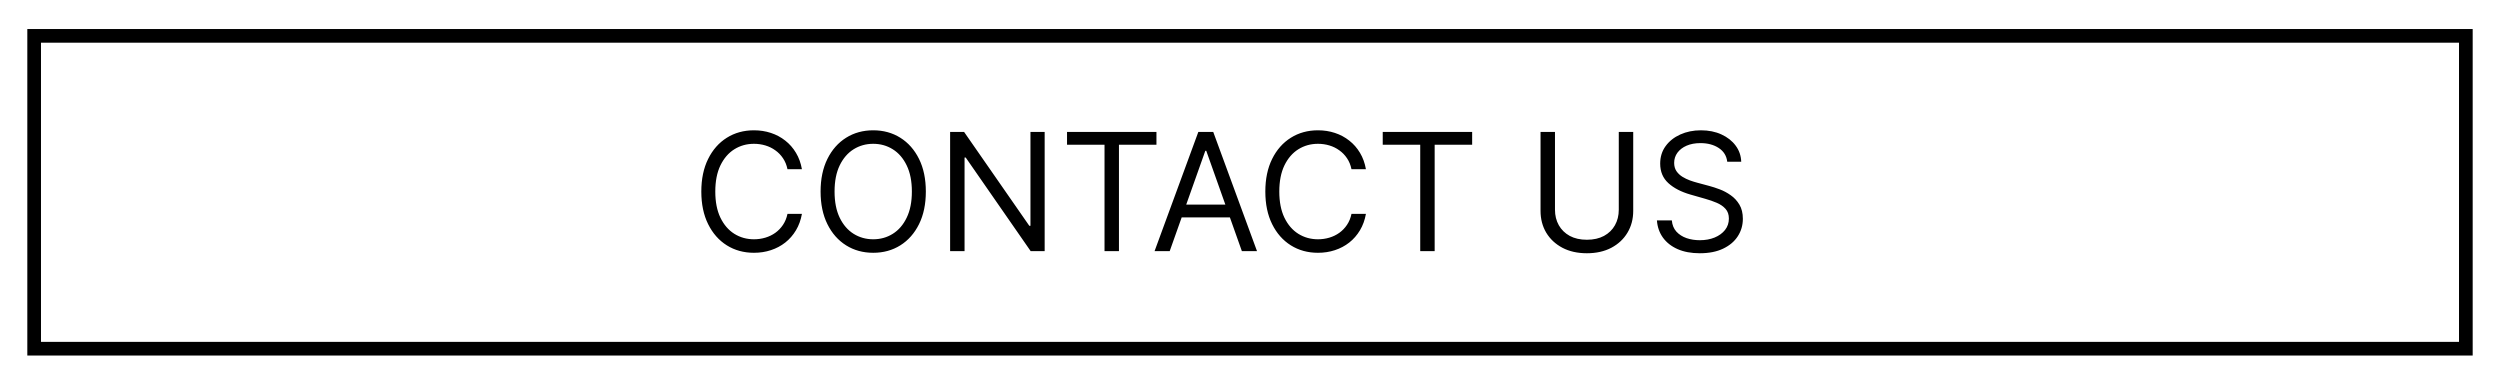
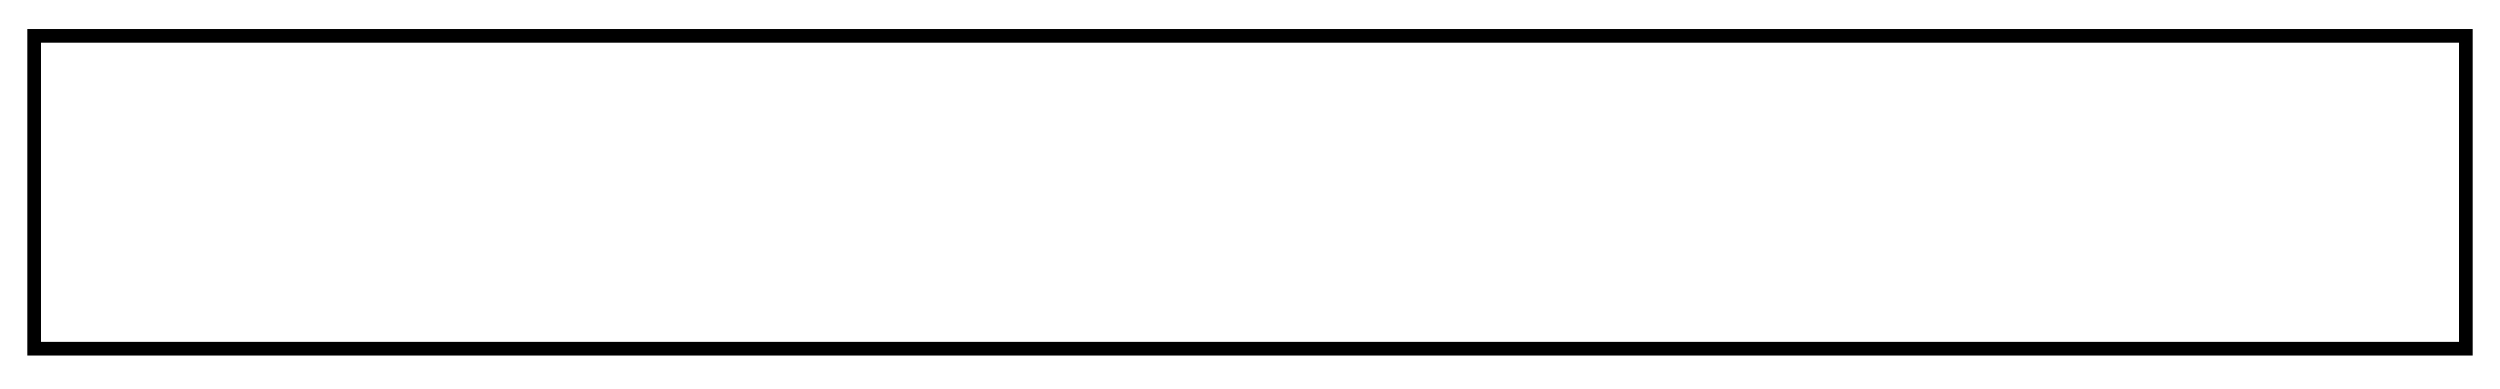
<svg xmlns="http://www.w3.org/2000/svg" width="366" height="57" viewBox="0 0 366 57" fill="none">
  <g filter="url(#filter0_d_186_410)">
    <rect x="5" y="1.25" width="356" height="45.8" stroke="black" stroke-width="2" />
-     <path d="M117.401 20.769H115.287C115.162 20.162 114.943 19.627 114.631 19.167C114.324 18.707 113.949 18.32 113.506 18.008C113.068 17.69 112.582 17.451 112.048 17.292C111.514 17.133 110.957 17.053 110.378 17.053C109.321 17.053 108.364 17.32 107.506 17.855C106.654 18.389 105.975 19.176 105.469 20.215C104.969 21.255 104.719 22.531 104.719 24.042C104.719 25.553 104.969 26.829 105.469 27.869C105.975 28.909 106.654 29.695 107.506 30.23C108.364 30.764 109.321 31.031 110.378 31.031C110.957 31.031 111.514 30.951 112.048 30.792C112.582 30.633 113.068 30.397 113.506 30.085C113.949 29.767 114.324 29.377 114.631 28.917C114.943 28.451 115.162 27.917 115.287 27.315H117.401C117.242 28.207 116.952 29.005 116.531 29.71C116.111 30.414 115.588 31.014 114.963 31.508C114.338 31.997 113.636 32.369 112.858 32.624C112.085 32.88 111.259 33.008 110.378 33.008C108.889 33.008 107.565 32.644 106.406 31.917C105.247 31.19 104.335 30.156 103.671 28.815C103.006 27.474 102.673 25.883 102.673 24.042C102.673 22.201 103.006 20.61 103.671 19.269C104.335 17.928 105.247 16.894 106.406 16.167C107.565 15.44 108.889 15.076 110.378 15.076C111.259 15.076 112.085 15.204 112.858 15.46C113.636 15.715 114.338 16.09 114.963 16.585C115.588 17.073 116.111 17.67 116.531 18.375C116.952 19.073 117.242 19.872 117.401 20.769ZM135.543 24.042C135.543 25.883 135.211 27.474 134.546 28.815C133.881 30.156 132.97 31.19 131.81 31.917C130.651 32.644 129.328 33.008 127.839 33.008C126.35 33.008 125.026 32.644 123.867 31.917C122.708 31.19 121.796 30.156 121.131 28.815C120.467 27.474 120.134 25.883 120.134 24.042C120.134 22.201 120.467 20.61 121.131 19.269C121.796 17.928 122.708 16.894 123.867 16.167C125.026 15.44 126.35 15.076 127.839 15.076C129.328 15.076 130.651 15.44 131.81 16.167C132.97 16.894 133.881 17.928 134.546 19.269C135.211 20.61 135.543 22.201 135.543 24.042ZM133.498 24.042C133.498 22.531 133.245 21.255 132.739 20.215C132.239 19.176 131.56 18.389 130.703 17.855C129.85 17.32 128.896 17.053 127.839 17.053C126.782 17.053 125.825 17.32 124.967 17.855C124.114 18.389 123.435 19.176 122.93 20.215C122.43 21.255 122.18 22.531 122.18 24.042C122.18 25.553 122.43 26.829 122.93 27.869C123.435 28.909 124.114 29.695 124.967 30.23C125.825 30.764 126.782 31.031 127.839 31.031C128.896 31.031 129.85 30.764 130.703 30.23C131.56 29.695 132.239 28.909 132.739 27.869C133.245 26.829 133.498 25.553 133.498 24.042ZM152.938 15.315V32.769H150.893L141.381 19.065H141.211V32.769H139.097V15.315H141.143L150.688 29.053H150.859V15.315H152.938ZM156.213 17.19V15.315H169.304V17.19H163.815V32.769H161.702V17.19H156.213ZM171.243 32.769H169.027L175.436 15.315H177.618L184.027 32.769H181.811L176.595 18.076H176.459L171.243 32.769ZM172.061 25.951H180.993V27.826H172.061V25.951ZM199.971 20.769H197.857C197.732 20.162 197.514 19.627 197.201 19.167C196.894 18.707 196.519 18.32 196.076 18.008C195.639 17.69 195.153 17.451 194.619 17.292C194.085 17.133 193.528 17.053 192.948 17.053C191.891 17.053 190.934 17.32 190.076 17.855C189.224 18.389 188.545 19.176 188.039 20.215C187.539 21.255 187.289 22.531 187.289 24.042C187.289 25.553 187.539 26.829 188.039 27.869C188.545 28.909 189.224 29.695 190.076 30.23C190.934 30.764 191.891 31.031 192.948 31.031C193.528 31.031 194.085 30.951 194.619 30.792C195.153 30.633 195.639 30.397 196.076 30.085C196.519 29.767 196.894 29.377 197.201 28.917C197.514 28.451 197.732 27.917 197.857 27.315H199.971C199.812 28.207 199.522 29.005 199.102 29.71C198.681 30.414 198.158 31.014 197.533 31.508C196.908 31.997 196.207 32.369 195.428 32.624C194.656 32.88 193.829 33.008 192.948 33.008C191.46 33.008 190.136 32.644 188.977 31.917C187.818 31.19 186.906 30.156 186.241 28.815C185.576 27.474 185.244 25.883 185.244 24.042C185.244 22.201 185.576 20.61 186.241 19.269C186.906 17.928 187.818 16.894 188.977 16.167C190.136 15.44 191.46 15.076 192.948 15.076C193.829 15.076 194.656 15.204 195.428 15.46C196.207 15.715 196.908 16.09 197.533 16.585C198.158 17.073 198.681 17.67 199.102 18.375C199.522 19.073 199.812 19.872 199.971 20.769ZM202.432 17.19V15.315H215.523V17.19H210.034V32.769H207.921V17.19H202.432ZM236.989 15.315H239.103V26.872C239.103 28.065 238.822 29.13 238.259 30.068C237.703 31 236.916 31.735 235.899 32.275C234.881 32.809 233.688 33.076 232.319 33.076C230.95 33.076 229.756 32.809 228.739 32.275C227.722 31.735 226.933 31 226.37 30.068C225.813 29.13 225.535 28.065 225.535 26.872V15.315H227.649V26.701C227.649 27.553 227.836 28.312 228.211 28.977C228.586 29.636 229.12 30.156 229.813 30.537C230.512 30.912 231.347 31.099 232.319 31.099C233.291 31.099 234.126 30.912 234.825 30.537C235.524 30.156 236.058 29.636 236.427 28.977C236.802 28.312 236.989 27.553 236.989 26.701V15.315ZM252.869 19.678C252.767 18.815 252.352 18.144 251.625 17.667C250.898 17.19 250.006 16.951 248.949 16.951C248.176 16.951 247.5 17.076 246.921 17.326C246.347 17.576 245.898 17.92 245.574 18.358C245.256 18.795 245.097 19.292 245.097 19.849C245.097 20.315 245.207 20.715 245.429 21.051C245.656 21.38 245.946 21.656 246.298 21.877C246.651 22.093 247.02 22.272 247.406 22.414C247.793 22.551 248.148 22.662 248.472 22.747L250.244 23.224C250.699 23.343 251.205 23.508 251.761 23.718C252.324 23.928 252.861 24.215 253.372 24.579C253.889 24.937 254.315 25.397 254.651 25.96C254.986 26.522 255.154 27.213 255.154 28.031C255.154 28.974 254.906 29.826 254.412 30.588C253.923 31.349 253.207 31.954 252.264 32.403C251.327 32.852 250.188 33.076 248.847 33.076C247.597 33.076 246.514 32.874 245.6 32.471C244.69 32.068 243.975 31.505 243.452 30.784C242.935 30.062 242.642 29.224 242.574 28.269H244.756C244.813 28.928 245.034 29.474 245.421 29.906C245.813 30.332 246.307 30.65 246.904 30.86C247.506 31.065 248.154 31.167 248.847 31.167C249.654 31.167 250.378 31.037 251.02 30.775C251.662 30.508 252.171 30.139 252.546 29.667C252.921 29.19 253.108 28.633 253.108 27.997C253.108 27.417 252.946 26.945 252.622 26.582C252.298 26.218 251.872 25.923 251.344 25.695C250.815 25.468 250.244 25.269 249.631 25.099L247.483 24.485C246.119 24.093 245.04 23.534 244.244 22.806C243.449 22.079 243.051 21.127 243.051 19.951C243.051 18.974 243.315 18.122 243.844 17.394C244.378 16.662 245.094 16.093 245.992 15.69C246.895 15.281 247.904 15.076 249.017 15.076C250.142 15.076 251.142 15.278 252.017 15.681C252.892 16.079 253.585 16.625 254.097 17.318C254.614 18.011 254.886 18.798 254.915 19.678H252.869Z" fill="black" />
  </g>
  <defs>
    <filter id="filter0_d_186_410" x="0" y="0.25" width="366" height="55.8" filterUnits="userSpaceOnUse" color-interpolation-filters="sRGB">
      <feFlood flood-opacity="0" result="BackgroundImageFix" />
      <feColorMatrix in="SourceAlpha" type="matrix" values="0 0 0 0 0 0 0 0 0 0 0 0 0 0 0 0 0 0 127 0" result="hardAlpha" />
      <feOffset dy="4" />
      <feGaussianBlur stdDeviation="2" />
      <feComposite in2="hardAlpha" operator="out" />
      <feColorMatrix type="matrix" values="0 0 0 0 0 0 0 0 0 0 0 0 0 0 0 0 0 0 0.25 0" />
      <feBlend mode="normal" in2="BackgroundImageFix" result="effect1_dropShadow_186_410" />
      <feBlend mode="normal" in="SourceGraphic" in2="effect1_dropShadow_186_410" result="shape" />
    </filter>
  </defs>
</svg>